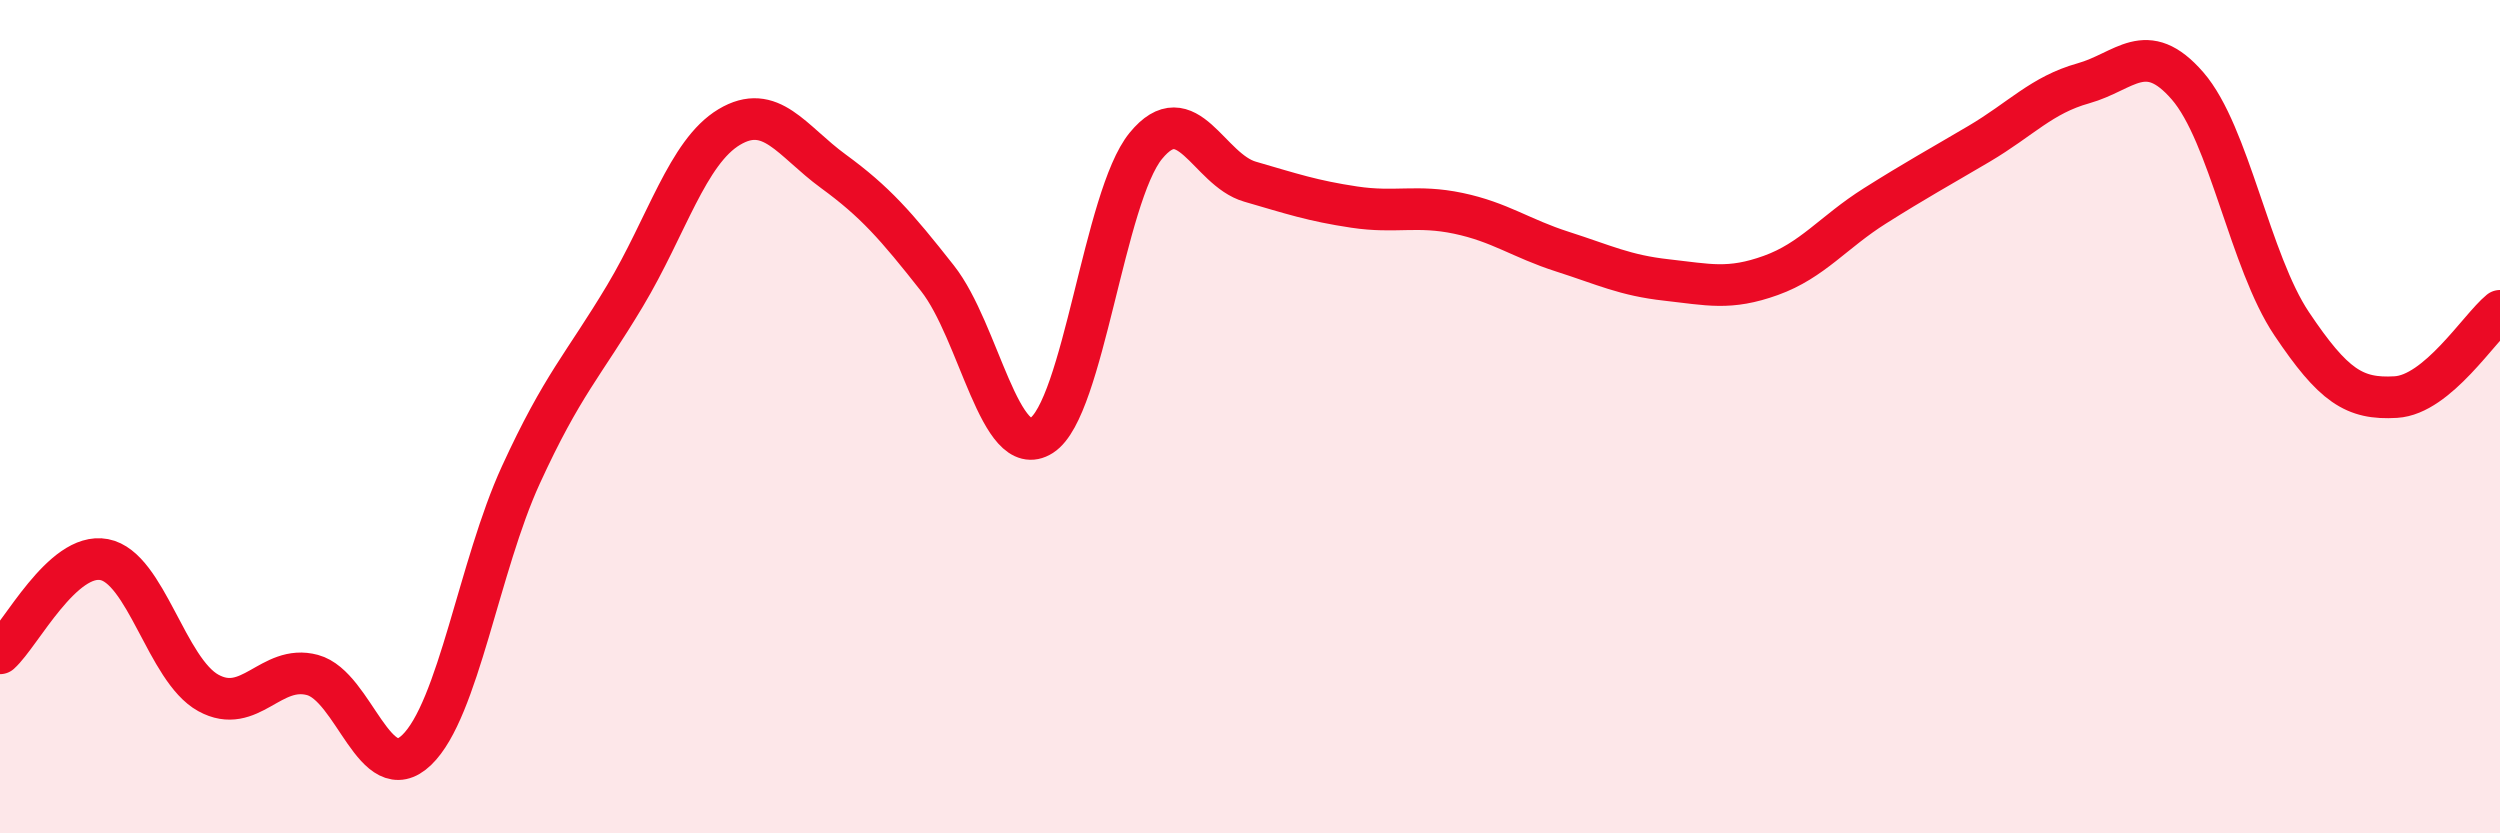
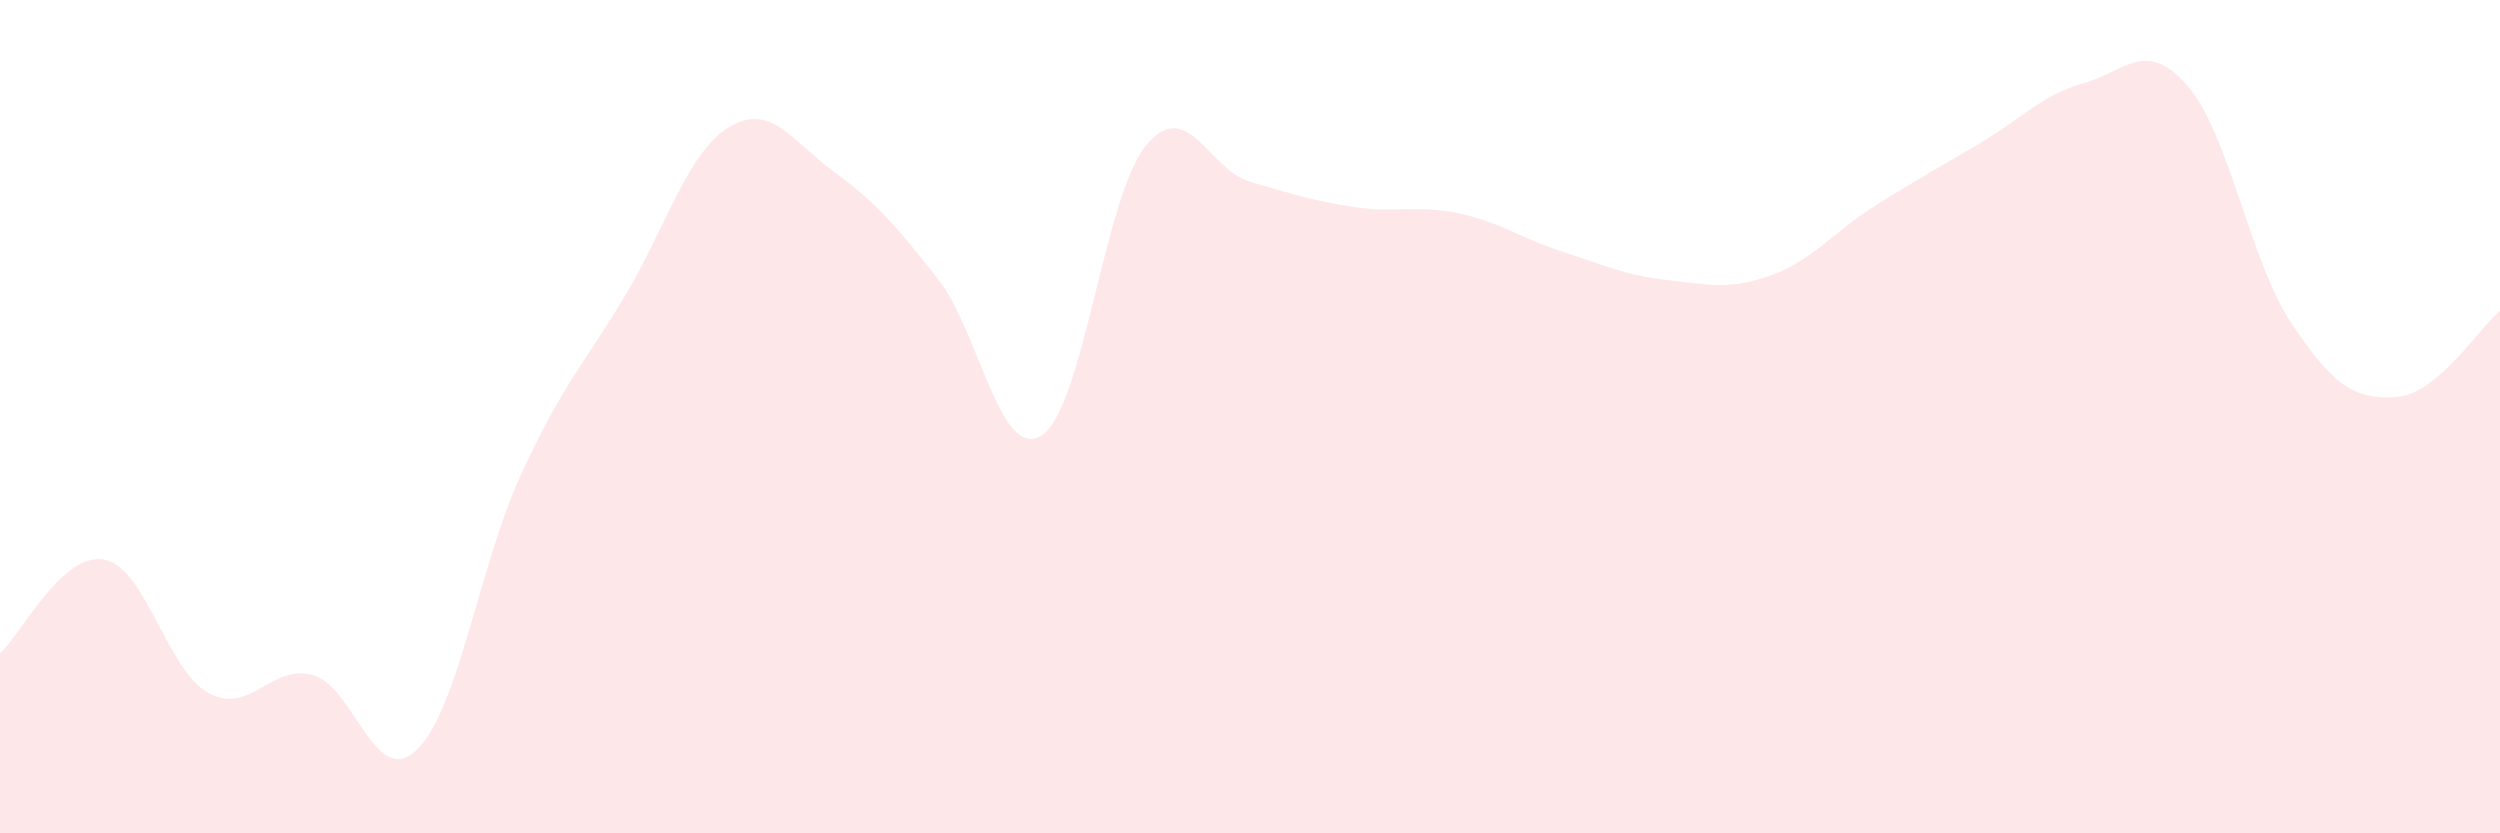
<svg xmlns="http://www.w3.org/2000/svg" width="60" height="20" viewBox="0 0 60 20">
  <path d="M 0,15.68 C 0.5,15.23 1.5,13.24 2.5,13.43 C 3.5,13.62 4,16.08 5,16.63 C 6,17.18 6.5,15.93 7.5,16.2 C 8.5,16.47 9,18.96 10,18 C 11,17.04 11.5,13.58 12.5,11.4 C 13.5,9.22 14,8.77 15,7.1 C 16,5.43 16.5,3.65 17.5,3.05 C 18.5,2.45 19,3.38 20,4.11 C 21,4.84 21.5,5.41 22.5,6.68 C 23.5,7.95 24,11.09 25,10.45 C 26,9.81 26.5,4.72 27.5,3.5 C 28.5,2.28 29,4.07 30,4.36 C 31,4.65 31.5,4.82 32.5,4.97 C 33.5,5.12 34,4.91 35,5.12 C 36,5.33 36.5,5.72 37.5,6.04 C 38.5,6.36 39,6.61 40,6.72 C 41,6.83 41.5,6.97 42.5,6.61 C 43.5,6.25 44,5.57 45,4.94 C 46,4.31 46.5,4.04 47.5,3.45 C 48.5,2.86 49,2.28 50,2 C 51,1.72 51.5,0.91 52.5,2.06 C 53.5,3.21 54,6.28 55,7.77 C 56,9.26 56.5,9.59 57.5,9.53 C 58.5,9.47 59.5,7.87 60,7.46L60 20L0 20Z" fill="#EB0A25" opacity="0.1" stroke-linecap="round" stroke-linejoin="round" />
-   <path d="M 0,15.68 C 0.5,15.23 1.5,13.24 2.5,13.43 C 3.5,13.62 4,16.08 5,16.63 C 6,17.18 6.5,15.93 7.5,16.2 C 8.5,16.47 9,18.96 10,18 C 11,17.04 11.5,13.58 12.5,11.4 C 13.5,9.22 14,8.77 15,7.1 C 16,5.43 16.5,3.65 17.5,3.05 C 18.5,2.45 19,3.38 20,4.11 C 21,4.84 21.5,5.41 22.5,6.68 C 23.5,7.95 24,11.09 25,10.45 C 26,9.81 26.5,4.72 27.5,3.5 C 28.5,2.28 29,4.07 30,4.36 C 31,4.65 31.5,4.82 32.5,4.97 C 33.5,5.12 34,4.91 35,5.12 C 36,5.33 36.5,5.72 37.5,6.04 C 38.5,6.36 39,6.61 40,6.72 C 41,6.83 41.5,6.97 42.5,6.61 C 43.5,6.25 44,5.57 45,4.94 C 46,4.31 46.5,4.04 47.5,3.45 C 48.5,2.86 49,2.28 50,2 C 51,1.72 51.5,0.91 52.5,2.06 C 53.5,3.21 54,6.28 55,7.77 C 56,9.26 56.5,9.59 57.5,9.53 C 58.5,9.47 59.5,7.87 60,7.46" stroke="#EB0A25" stroke-width="1" fill="none" stroke-linecap="round" stroke-linejoin="round" />
</svg>